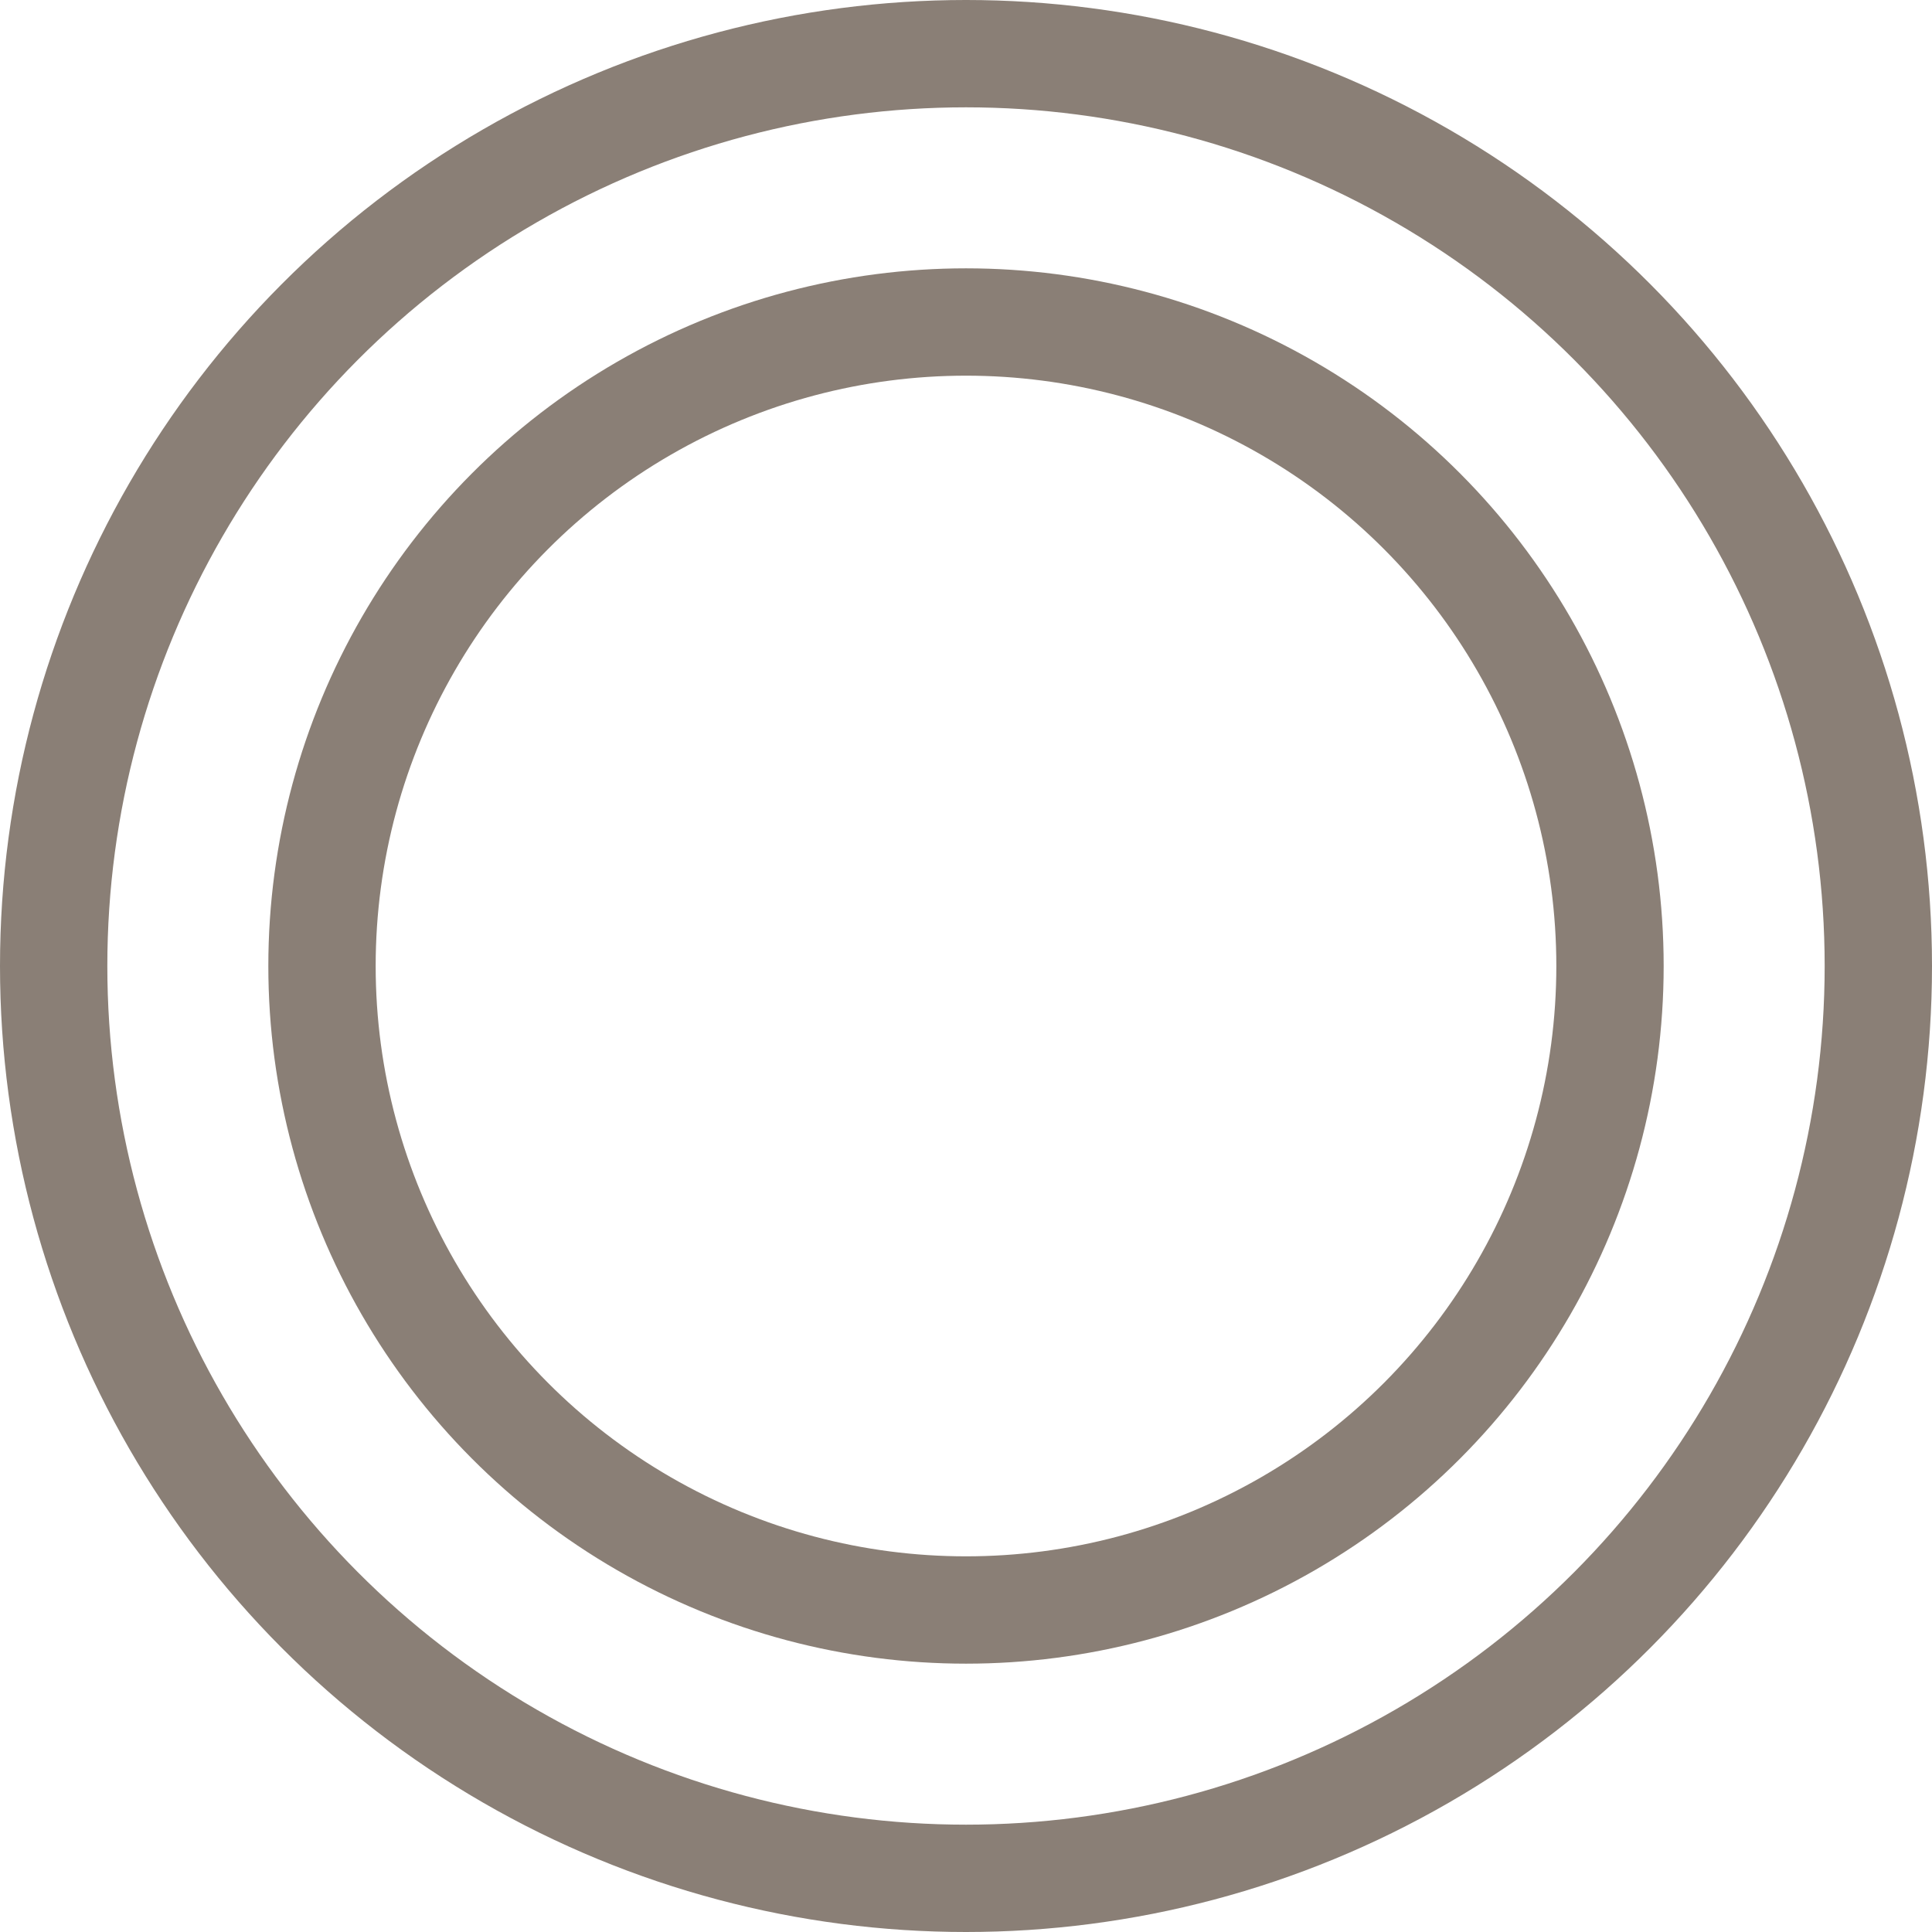
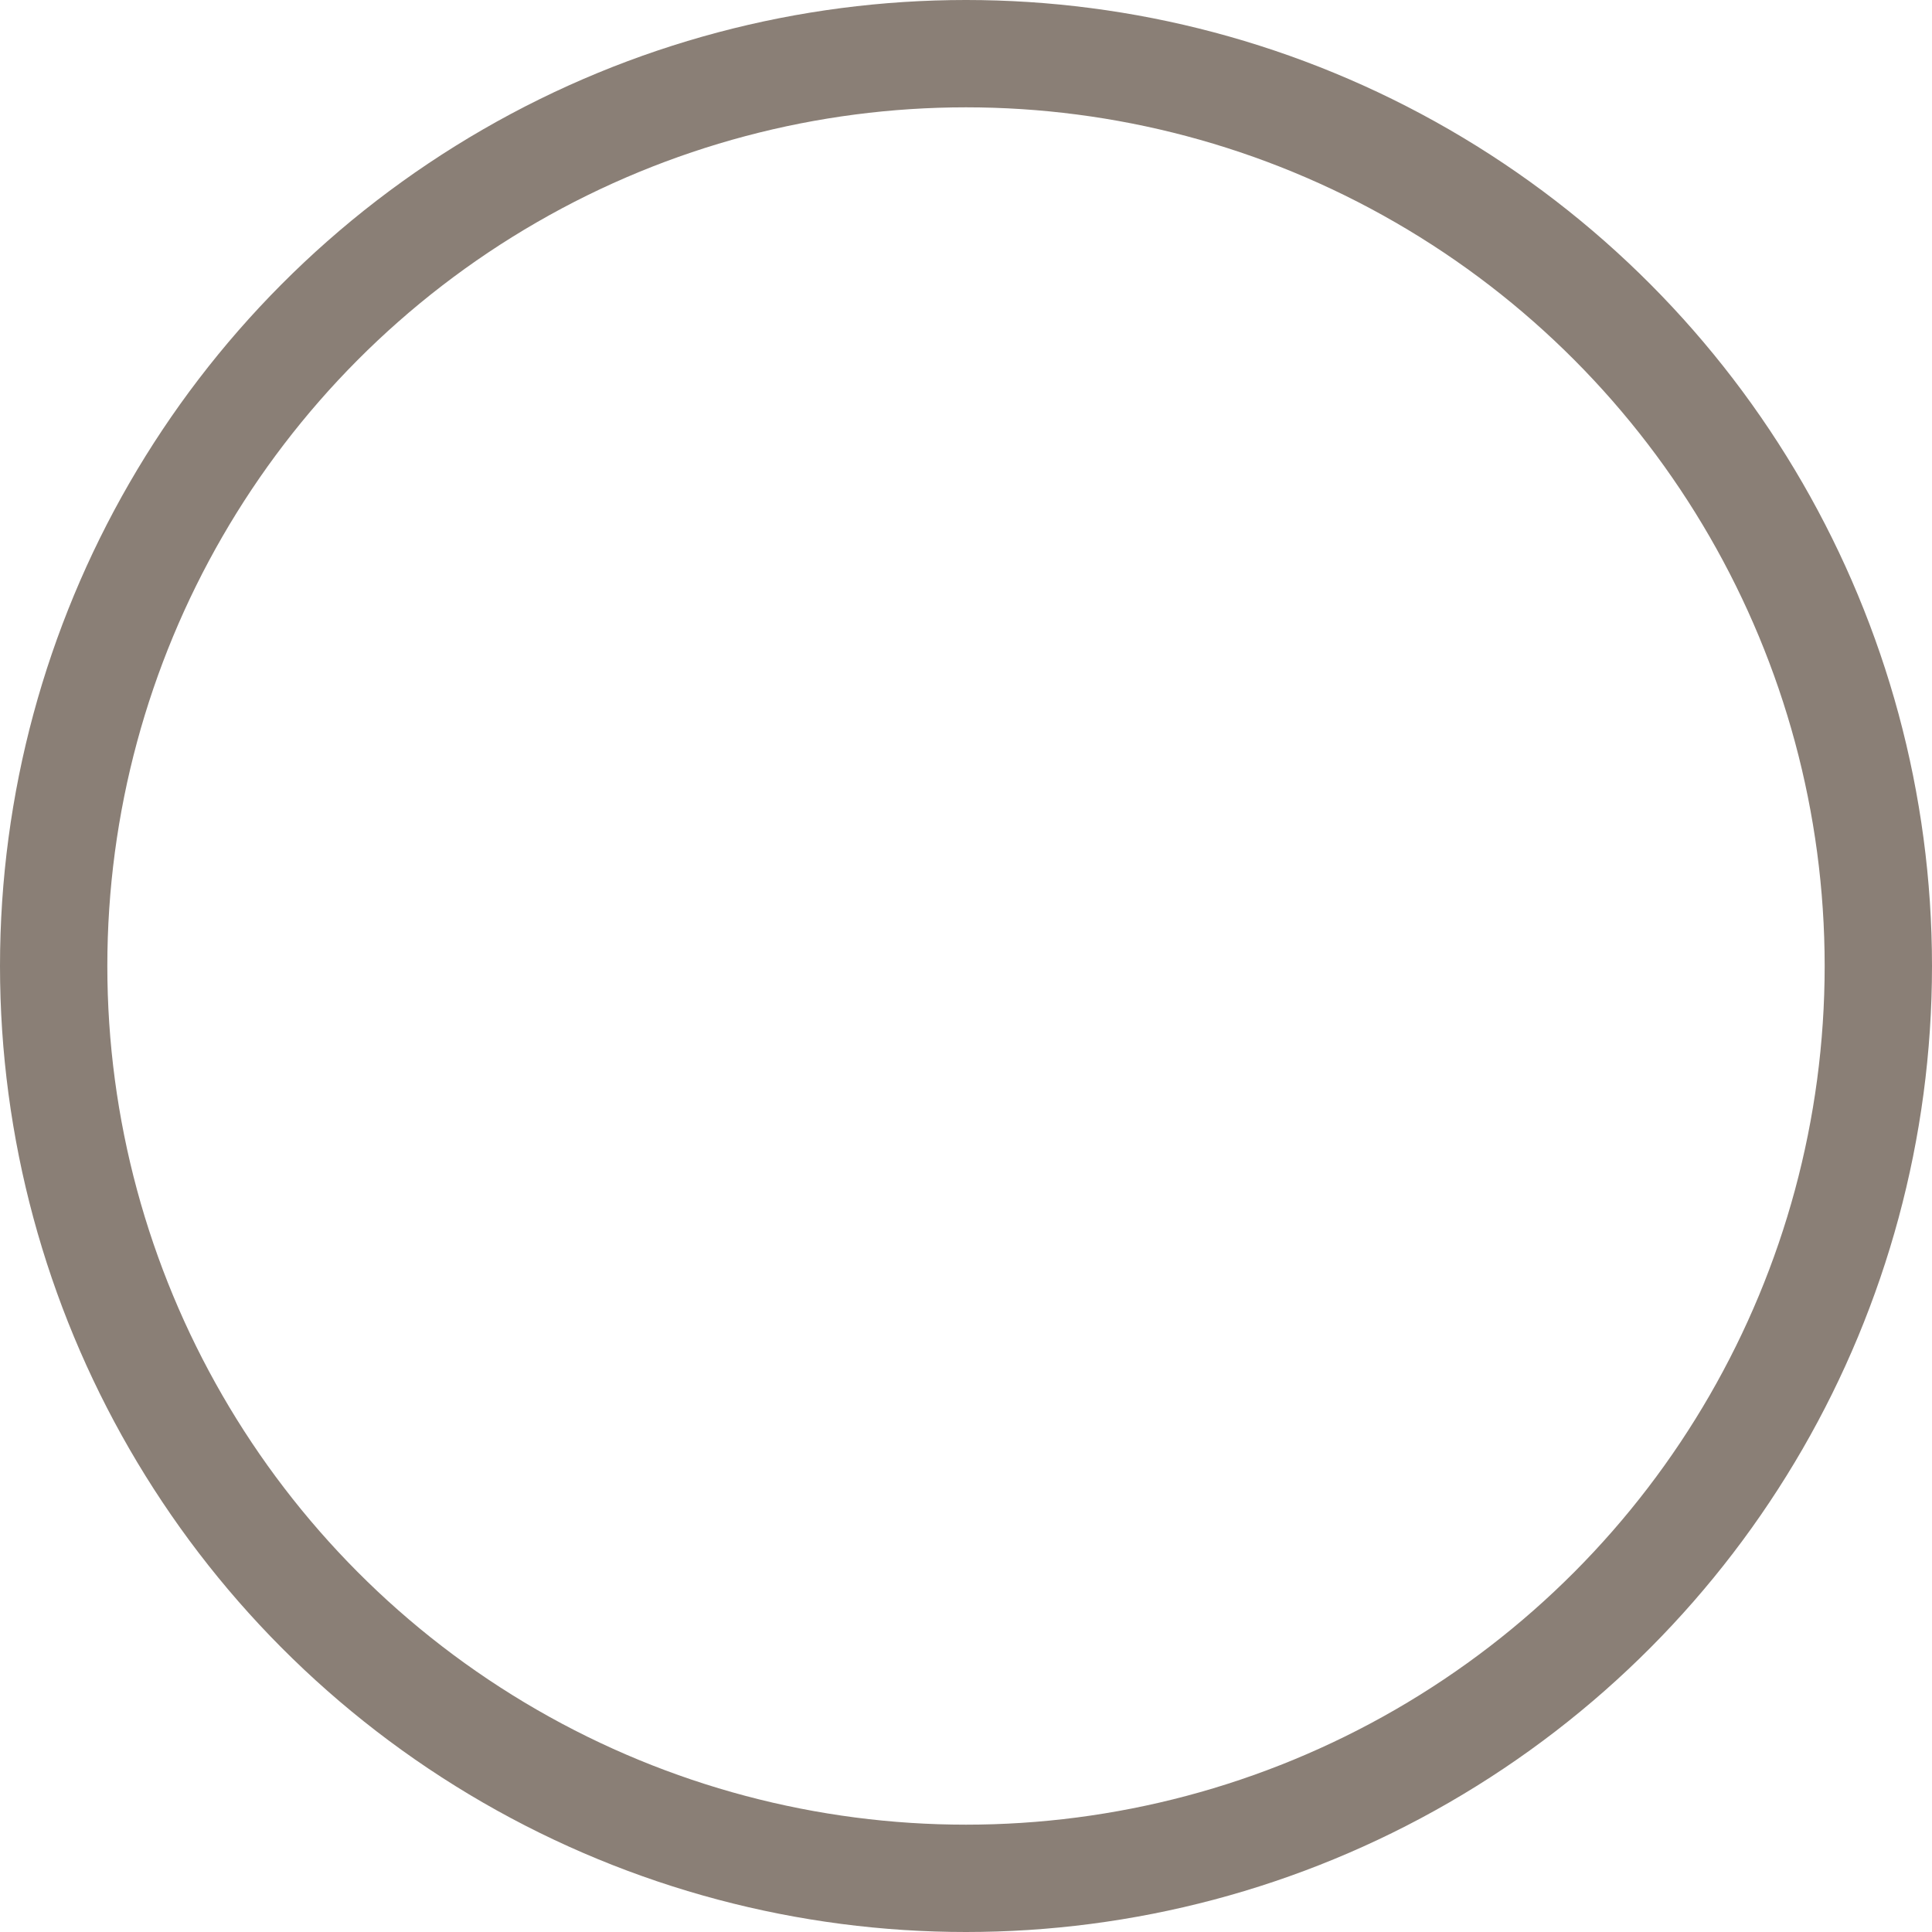
<svg xmlns="http://www.w3.org/2000/svg" width="36" height="36" viewBox="0 0 36 36">
  <g id="Group_16810" data-name="Group 16810" transform="translate(-1332 -2518)">
    <g id="Ellipse_522" data-name="Ellipse 522" transform="translate(1332 2518)" fill="none" stroke="#8a7f76" stroke-width="2">
      <circle cx="18" cy="18" r="18" stroke="none" />
      <circle cx="18" cy="18" r="17" fill="none" />
    </g>
    <g id="Ellipse_523" data-name="Ellipse 523" transform="translate(1337 2523)" fill="none" stroke="#8a7f76" stroke-width="2">
-       <circle cx="13" cy="13" r="13" stroke="none" />
-       <circle cx="13" cy="13" r="12" fill="none" />
-     </g>
+       </g>
  </g>
</svg>